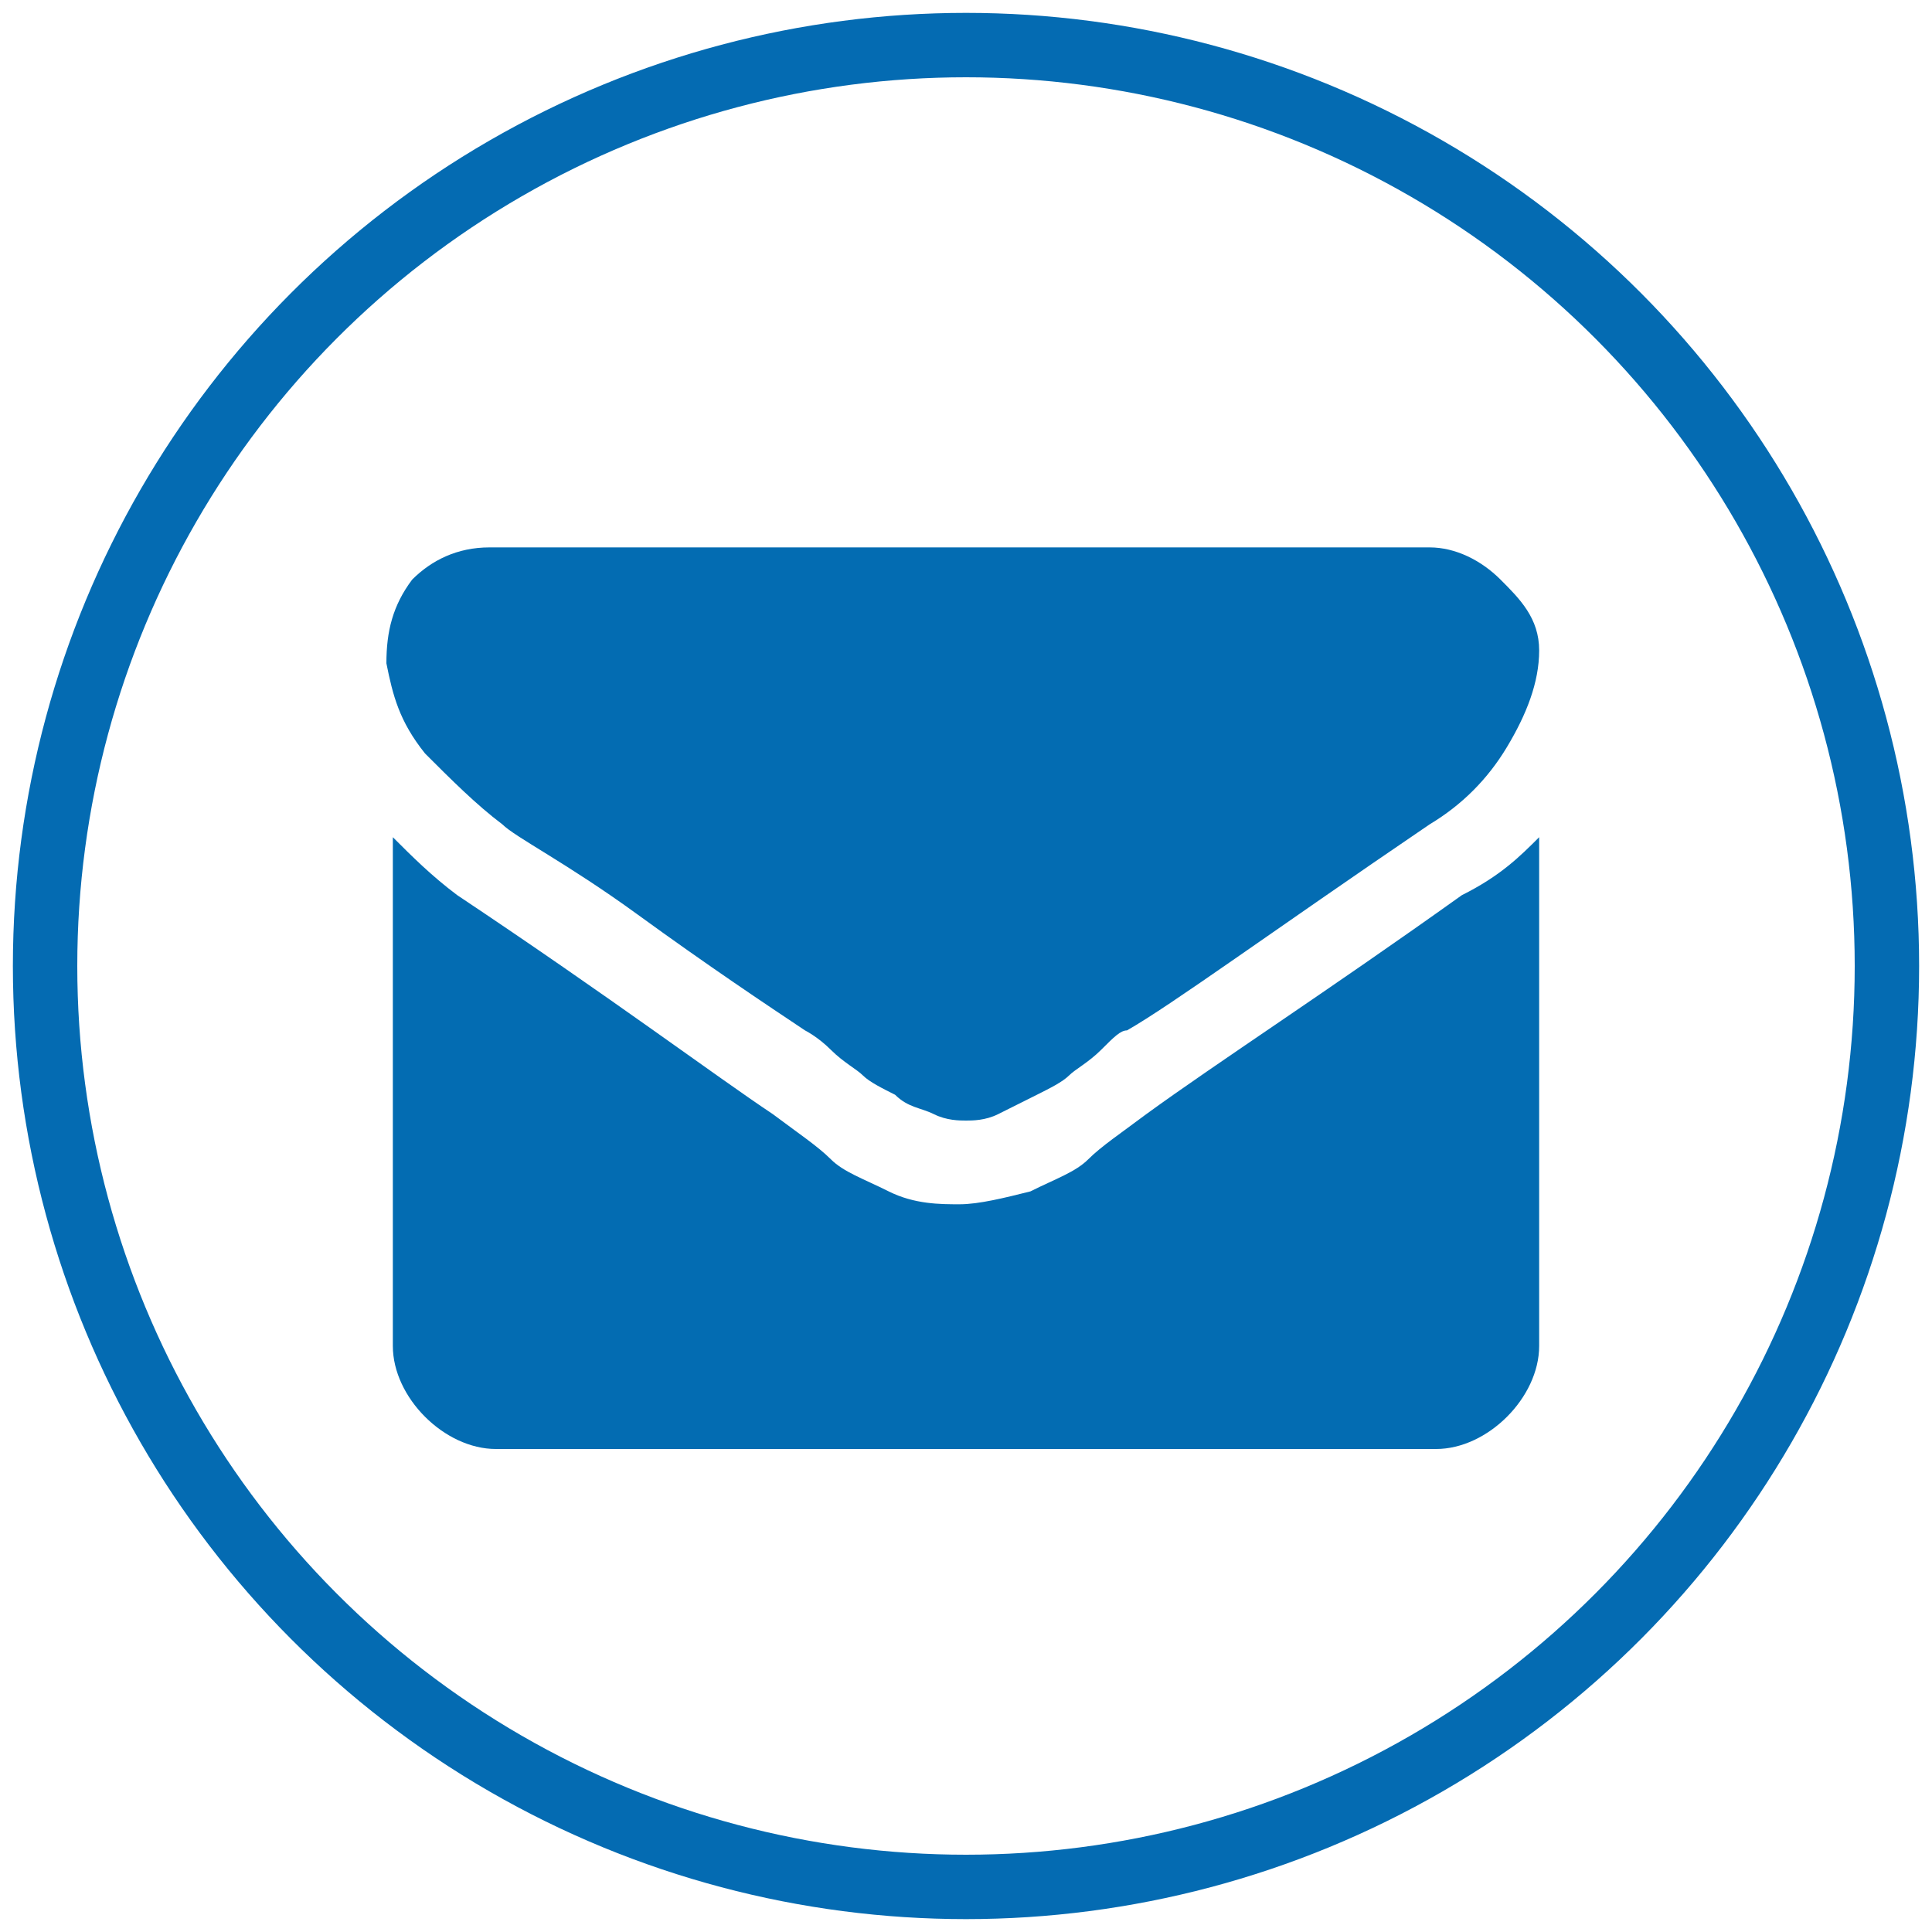
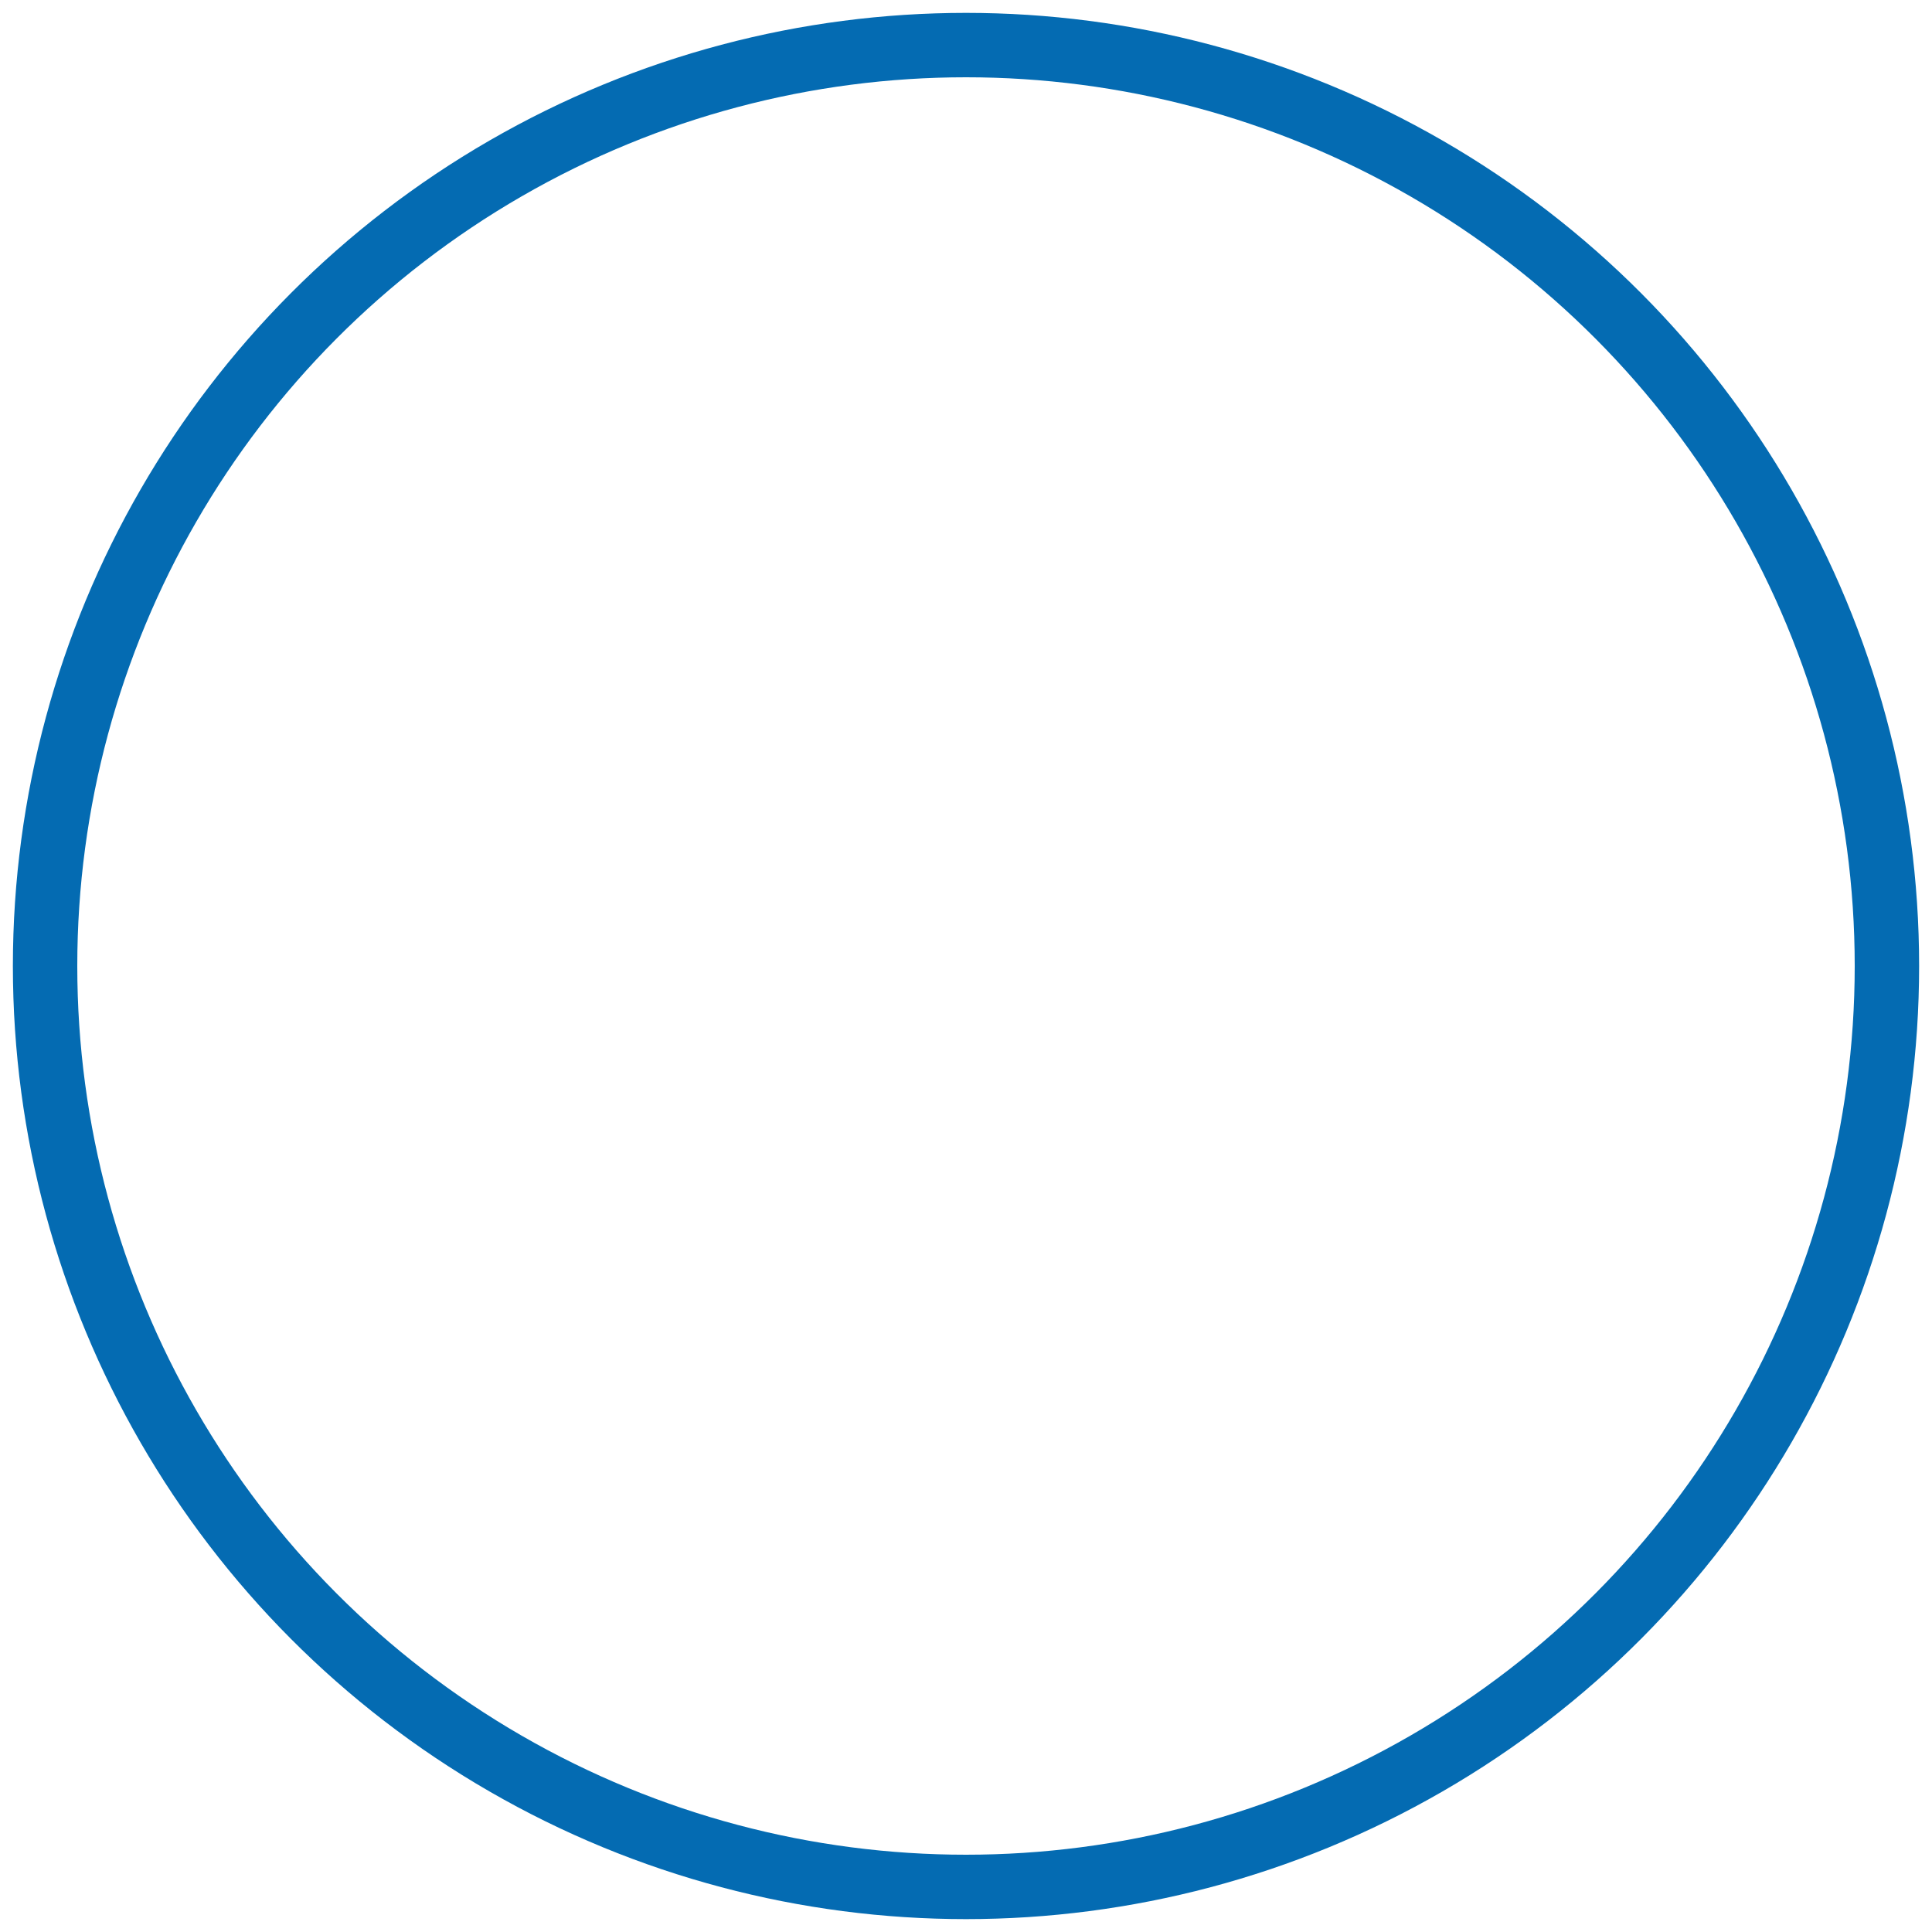
<svg xmlns="http://www.w3.org/2000/svg" version="1.1" id="Layer_1" x="0px" y="0px" viewBox="0 0 30 30" style="enable-background:new 0 0 30 30;" xml:space="preserve">
  <style type="text/css">
	.st0{fill:none;stroke:#046BB2;stroke-miterlimit:10;}
	.st1{fill:#036CB2;}
</style>
  <circle class="st0" cx="15" cy="15" r="14.3" />
-   <path class="st1" d="M23.9,13v7.9c0,0.4-0.2,0.8-0.5,1.1s-0.7,0.5-1.1,0.5H7.7c-0.4,0-0.8-0.2-1.1-0.5c-0.3-0.3-0.5-0.7-0.5-1.1V13  c0.3,0.3,0.6,0.6,1,0.9c2.4,1.6,4,2.8,4.9,3.4c0.4,0.3,0.7,0.5,0.9,0.7s0.5,0.3,0.9,0.5c0.4,0.2,0.8,0.2,1.1,0.2h0  c0.3,0,0.7-0.1,1.1-0.2c0.4-0.2,0.7-0.3,0.9-0.5c0.2-0.2,0.5-0.4,0.9-0.7c1.1-0.8,2.8-1.9,4.9-3.4C23.3,13.6,23.6,13.3,23.9,13z   M23.9,10.1c0,0.5-0.2,1-0.5,1.5c-0.3,0.5-0.7,0.9-1.2,1.2c-2.5,1.7-4,2.8-4.7,3.2c-0.1,0-0.2,0.1-0.4,0.3c-0.2,0.2-0.4,0.3-0.5,0.4  c-0.1,0.1-0.3,0.2-0.5,0.3c-0.2,0.1-0.4,0.2-0.6,0.3c-0.2,0.1-0.4,0.1-0.5,0.1h0c-0.1,0-0.3,0-0.5-0.1c-0.2-0.1-0.4-0.1-0.6-0.3  c-0.2-0.1-0.4-0.2-0.5-0.3c-0.1-0.1-0.3-0.2-0.5-0.4c-0.2-0.2-0.4-0.3-0.4-0.3c-0.6-0.4-1.5-1-2.6-1.8S8,13,7.8,12.8  c-0.4-0.3-0.8-0.7-1.2-1.1c-0.4-0.5-0.5-0.9-0.6-1.4c0-0.5,0.1-0.9,0.4-1.3c0.3-0.3,0.7-0.5,1.2-0.5h14.6c0.4,0,0.8,0.2,1.1,0.5  S23.9,9.6,23.9,10.1z" />
</svg>